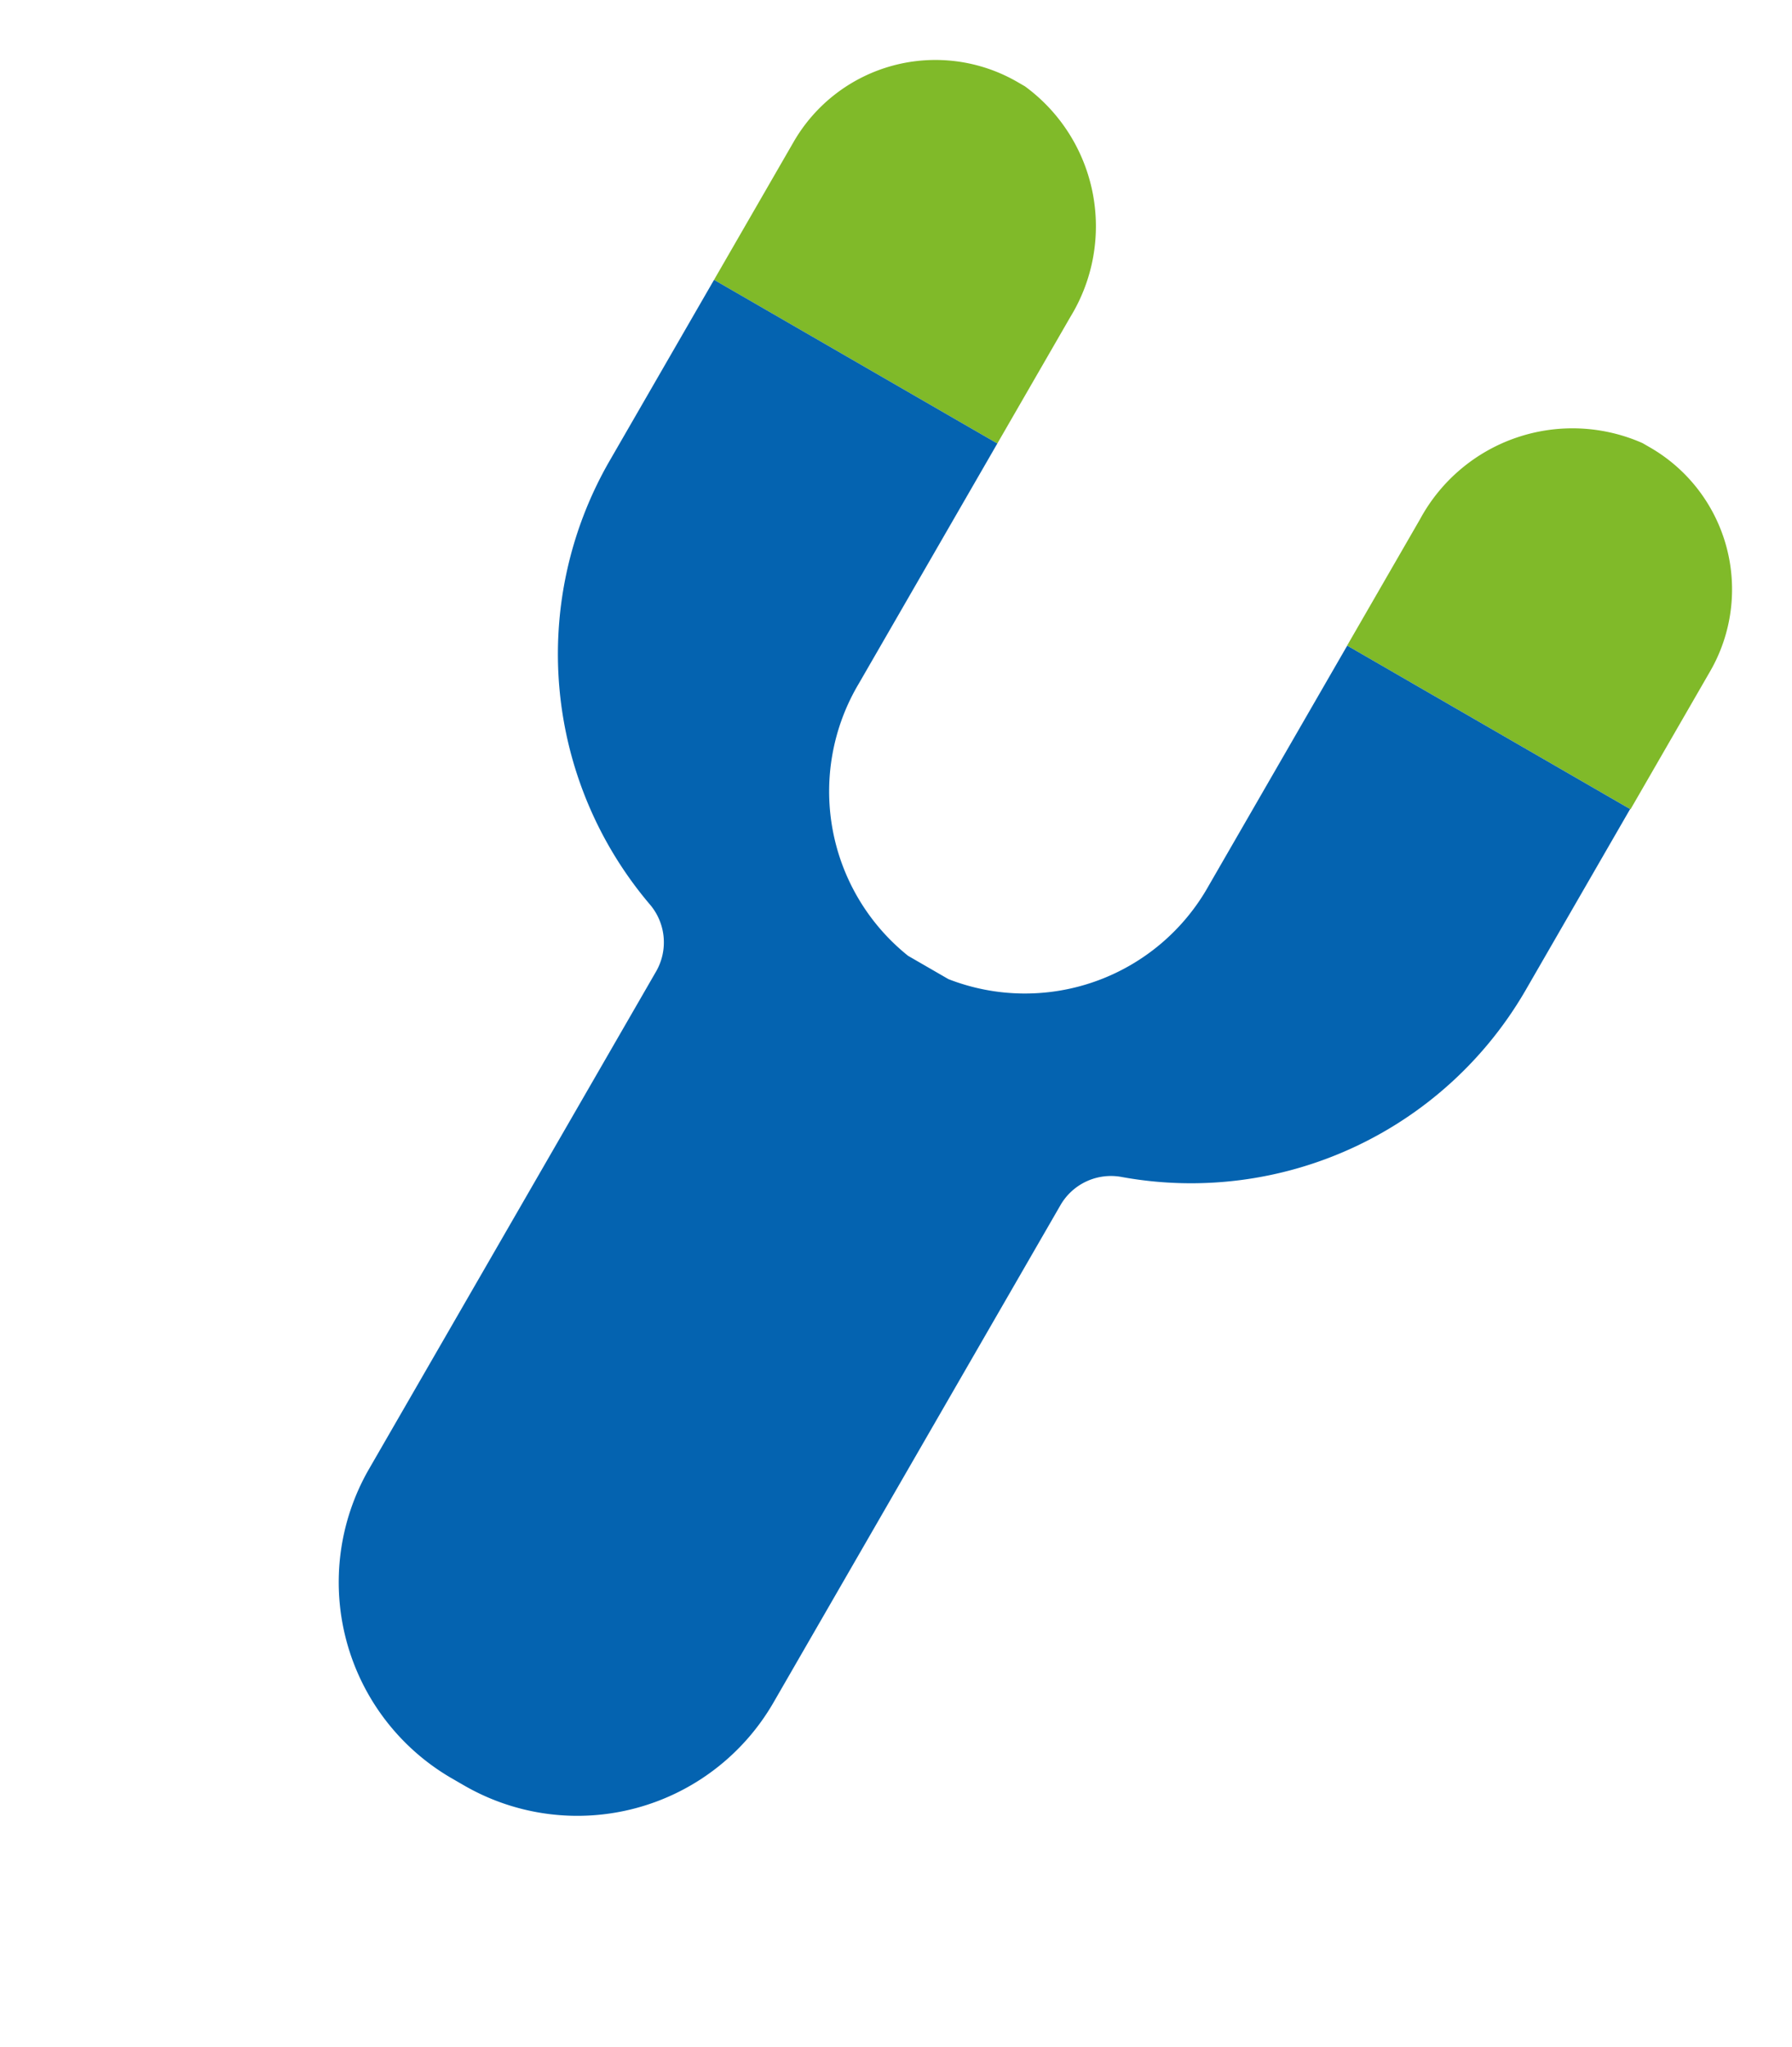
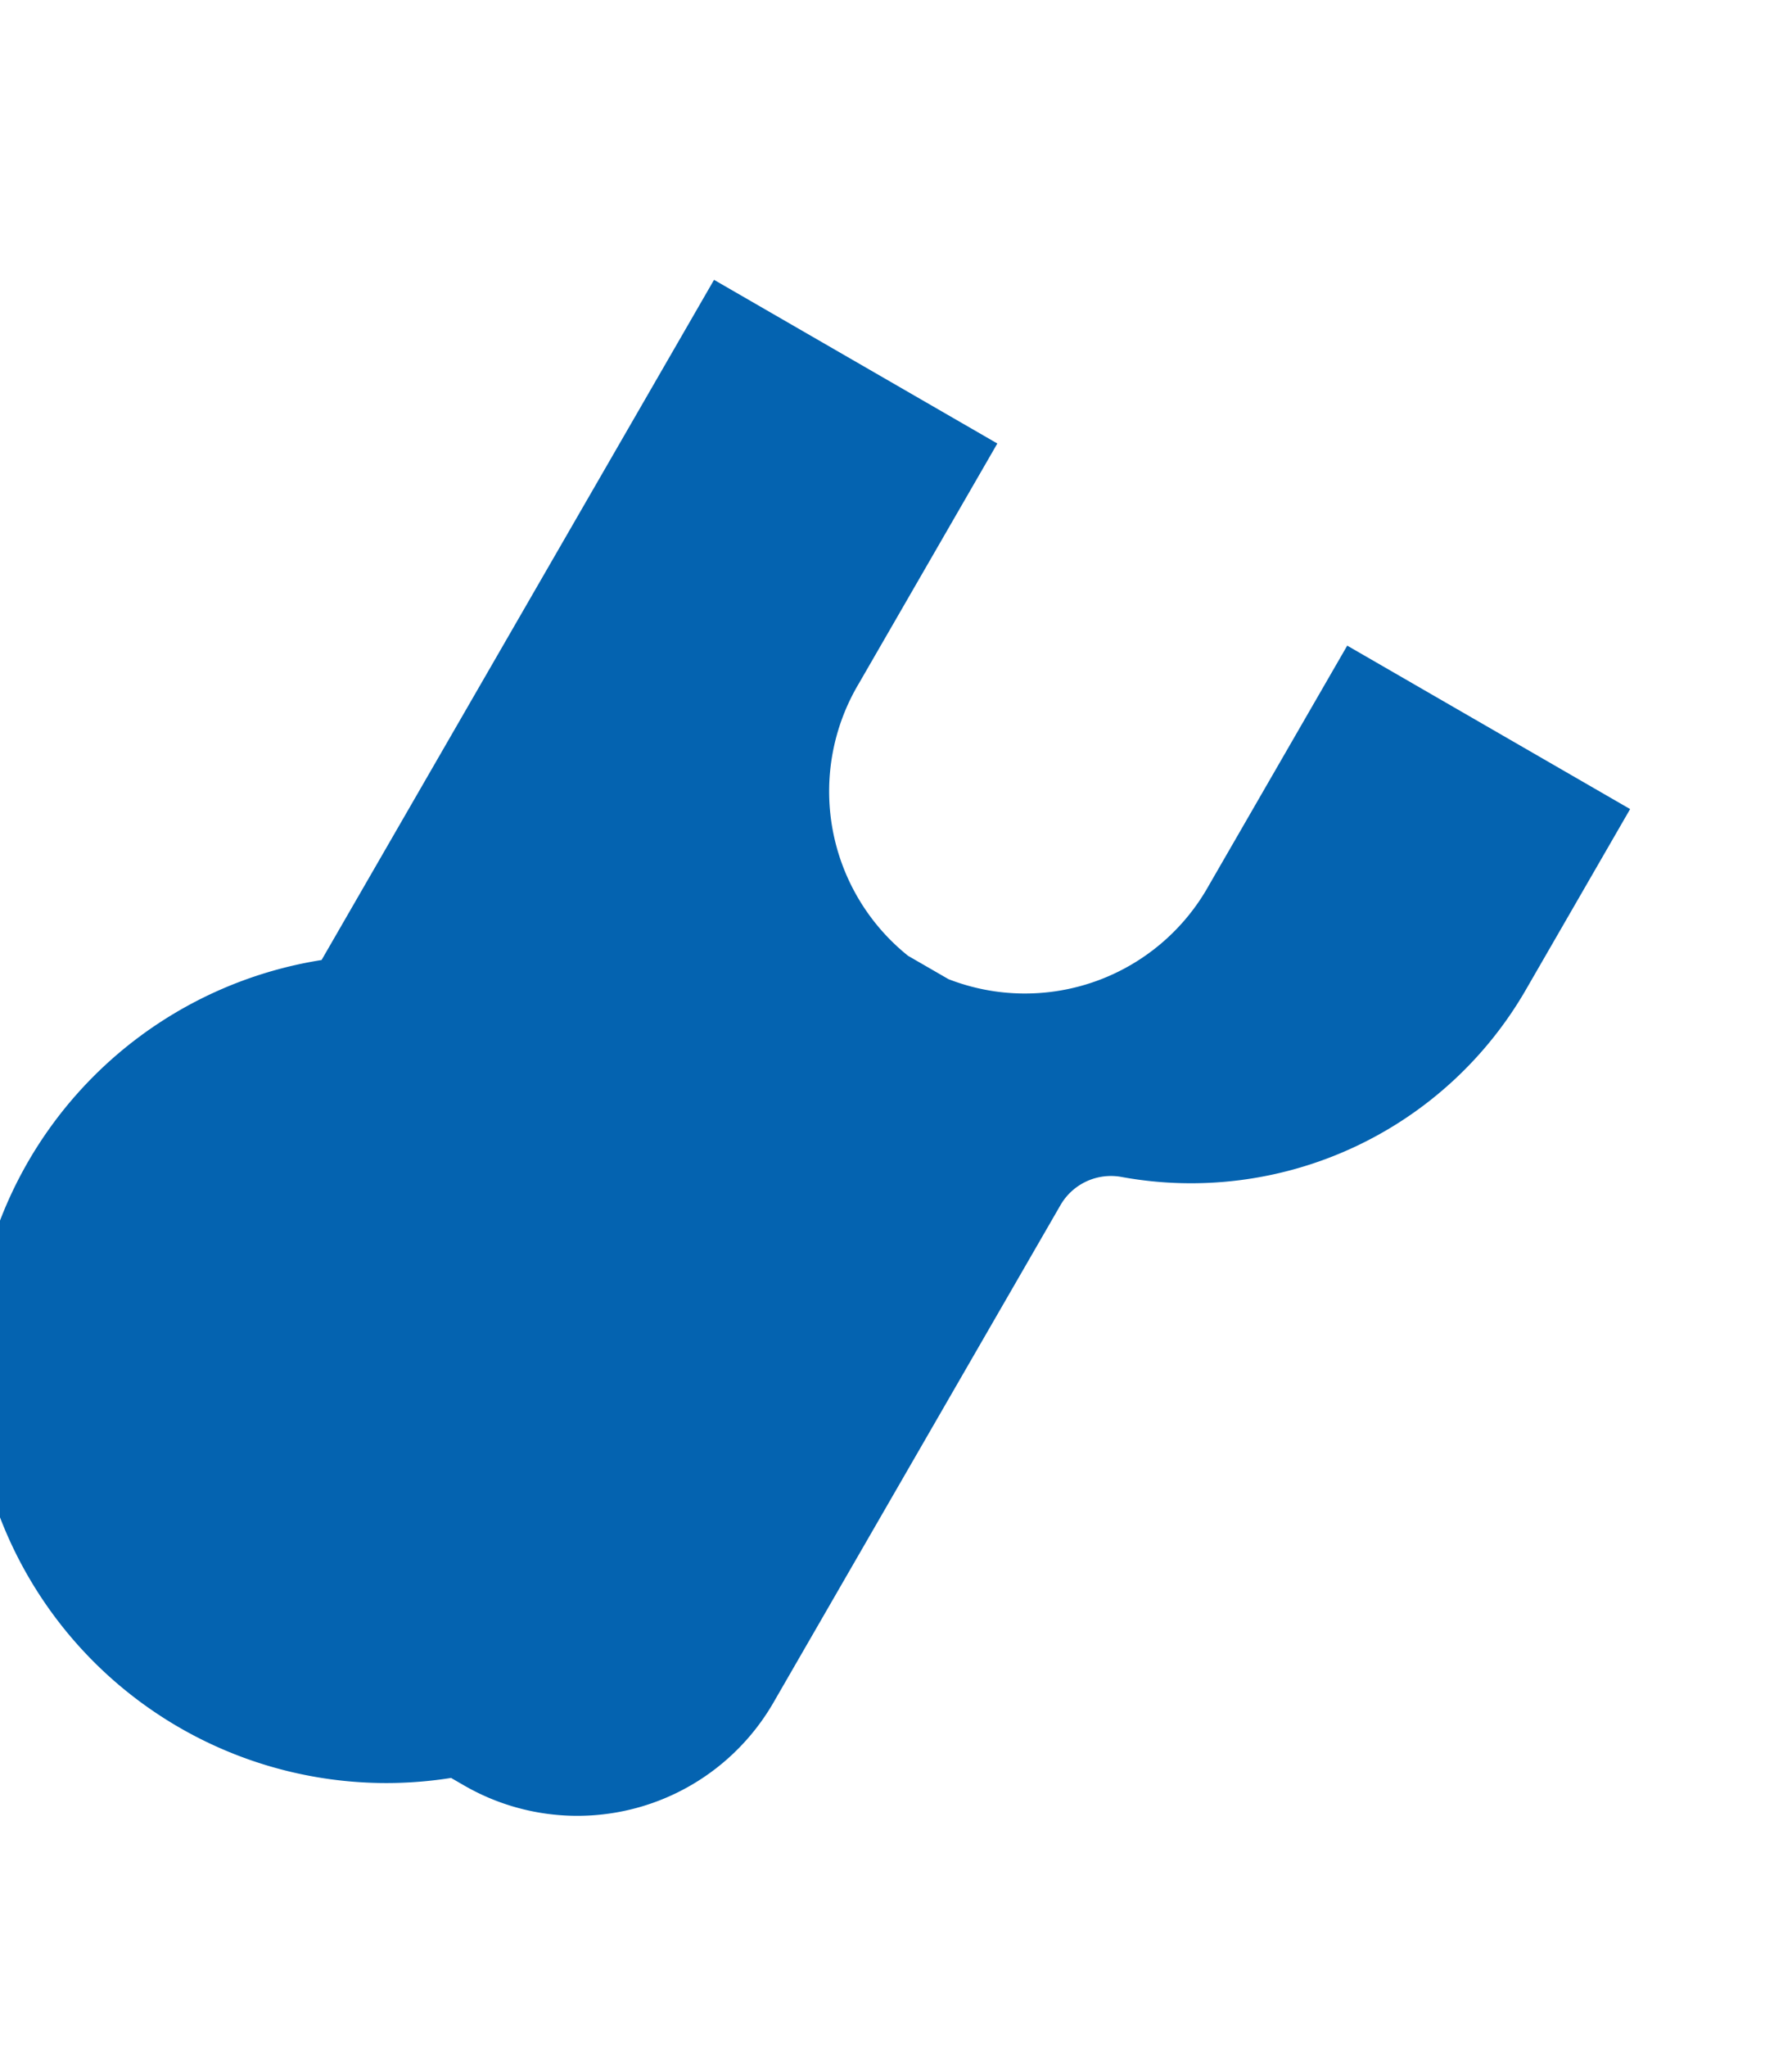
<svg xmlns="http://www.w3.org/2000/svg" width="15.826" height="18.065" viewBox="0 0 15.826 18.065">
  <g transform="translate(7.732 0) rotate(30)">
-     <path d="M2.89,1.447A1.446,1.446,0,0,0,1.448,0L1.366,0A1.531,1.531,0,0,0,0,1.562v1.29H2.89Z" transform="translate(6.456 0)" fill="#80ba29" />
-     <path d="M2.889,1.562A1.531,1.531,0,0,0,1.524,0L1.442,0A1.446,1.446,0,0,0,0,1.447V2.852H2.889Z" transform="translate(0 0)" fill="#80ba29" />
-     <path d="M4.879,4.31l-.206,0-.206,0A1.859,1.859,0,0,1,2.889,2.445V0H0V1.857a3.413,3.413,0,0,0,2.264,3.2.515.515,0,0,1,.345.484v5.075A2,2,0,0,0,4.6,12.612h.138a2,2,0,0,0,1.995-1.995V5.541a.515.515,0,0,1,.345-.484,3.414,3.414,0,0,0,2.264-3.2V0H6.457V2.445A1.86,1.86,0,0,1,4.879,4.31Z" transform="translate(0 2.852)" fill="#0463b0" />
+     <path d="M4.879,4.31l-.206,0-.206,0A1.859,1.859,0,0,1,2.889,2.445V0H0V1.857v5.075A2,2,0,0,0,4.6,12.612h.138a2,2,0,0,0,1.995-1.995V5.541a.515.515,0,0,1,.345-.484,3.414,3.414,0,0,0,2.264-3.2V0H6.457V2.445A1.86,1.86,0,0,1,4.879,4.31Z" transform="translate(0 2.852)" fill="#0463b0" />
  </g>
</svg>